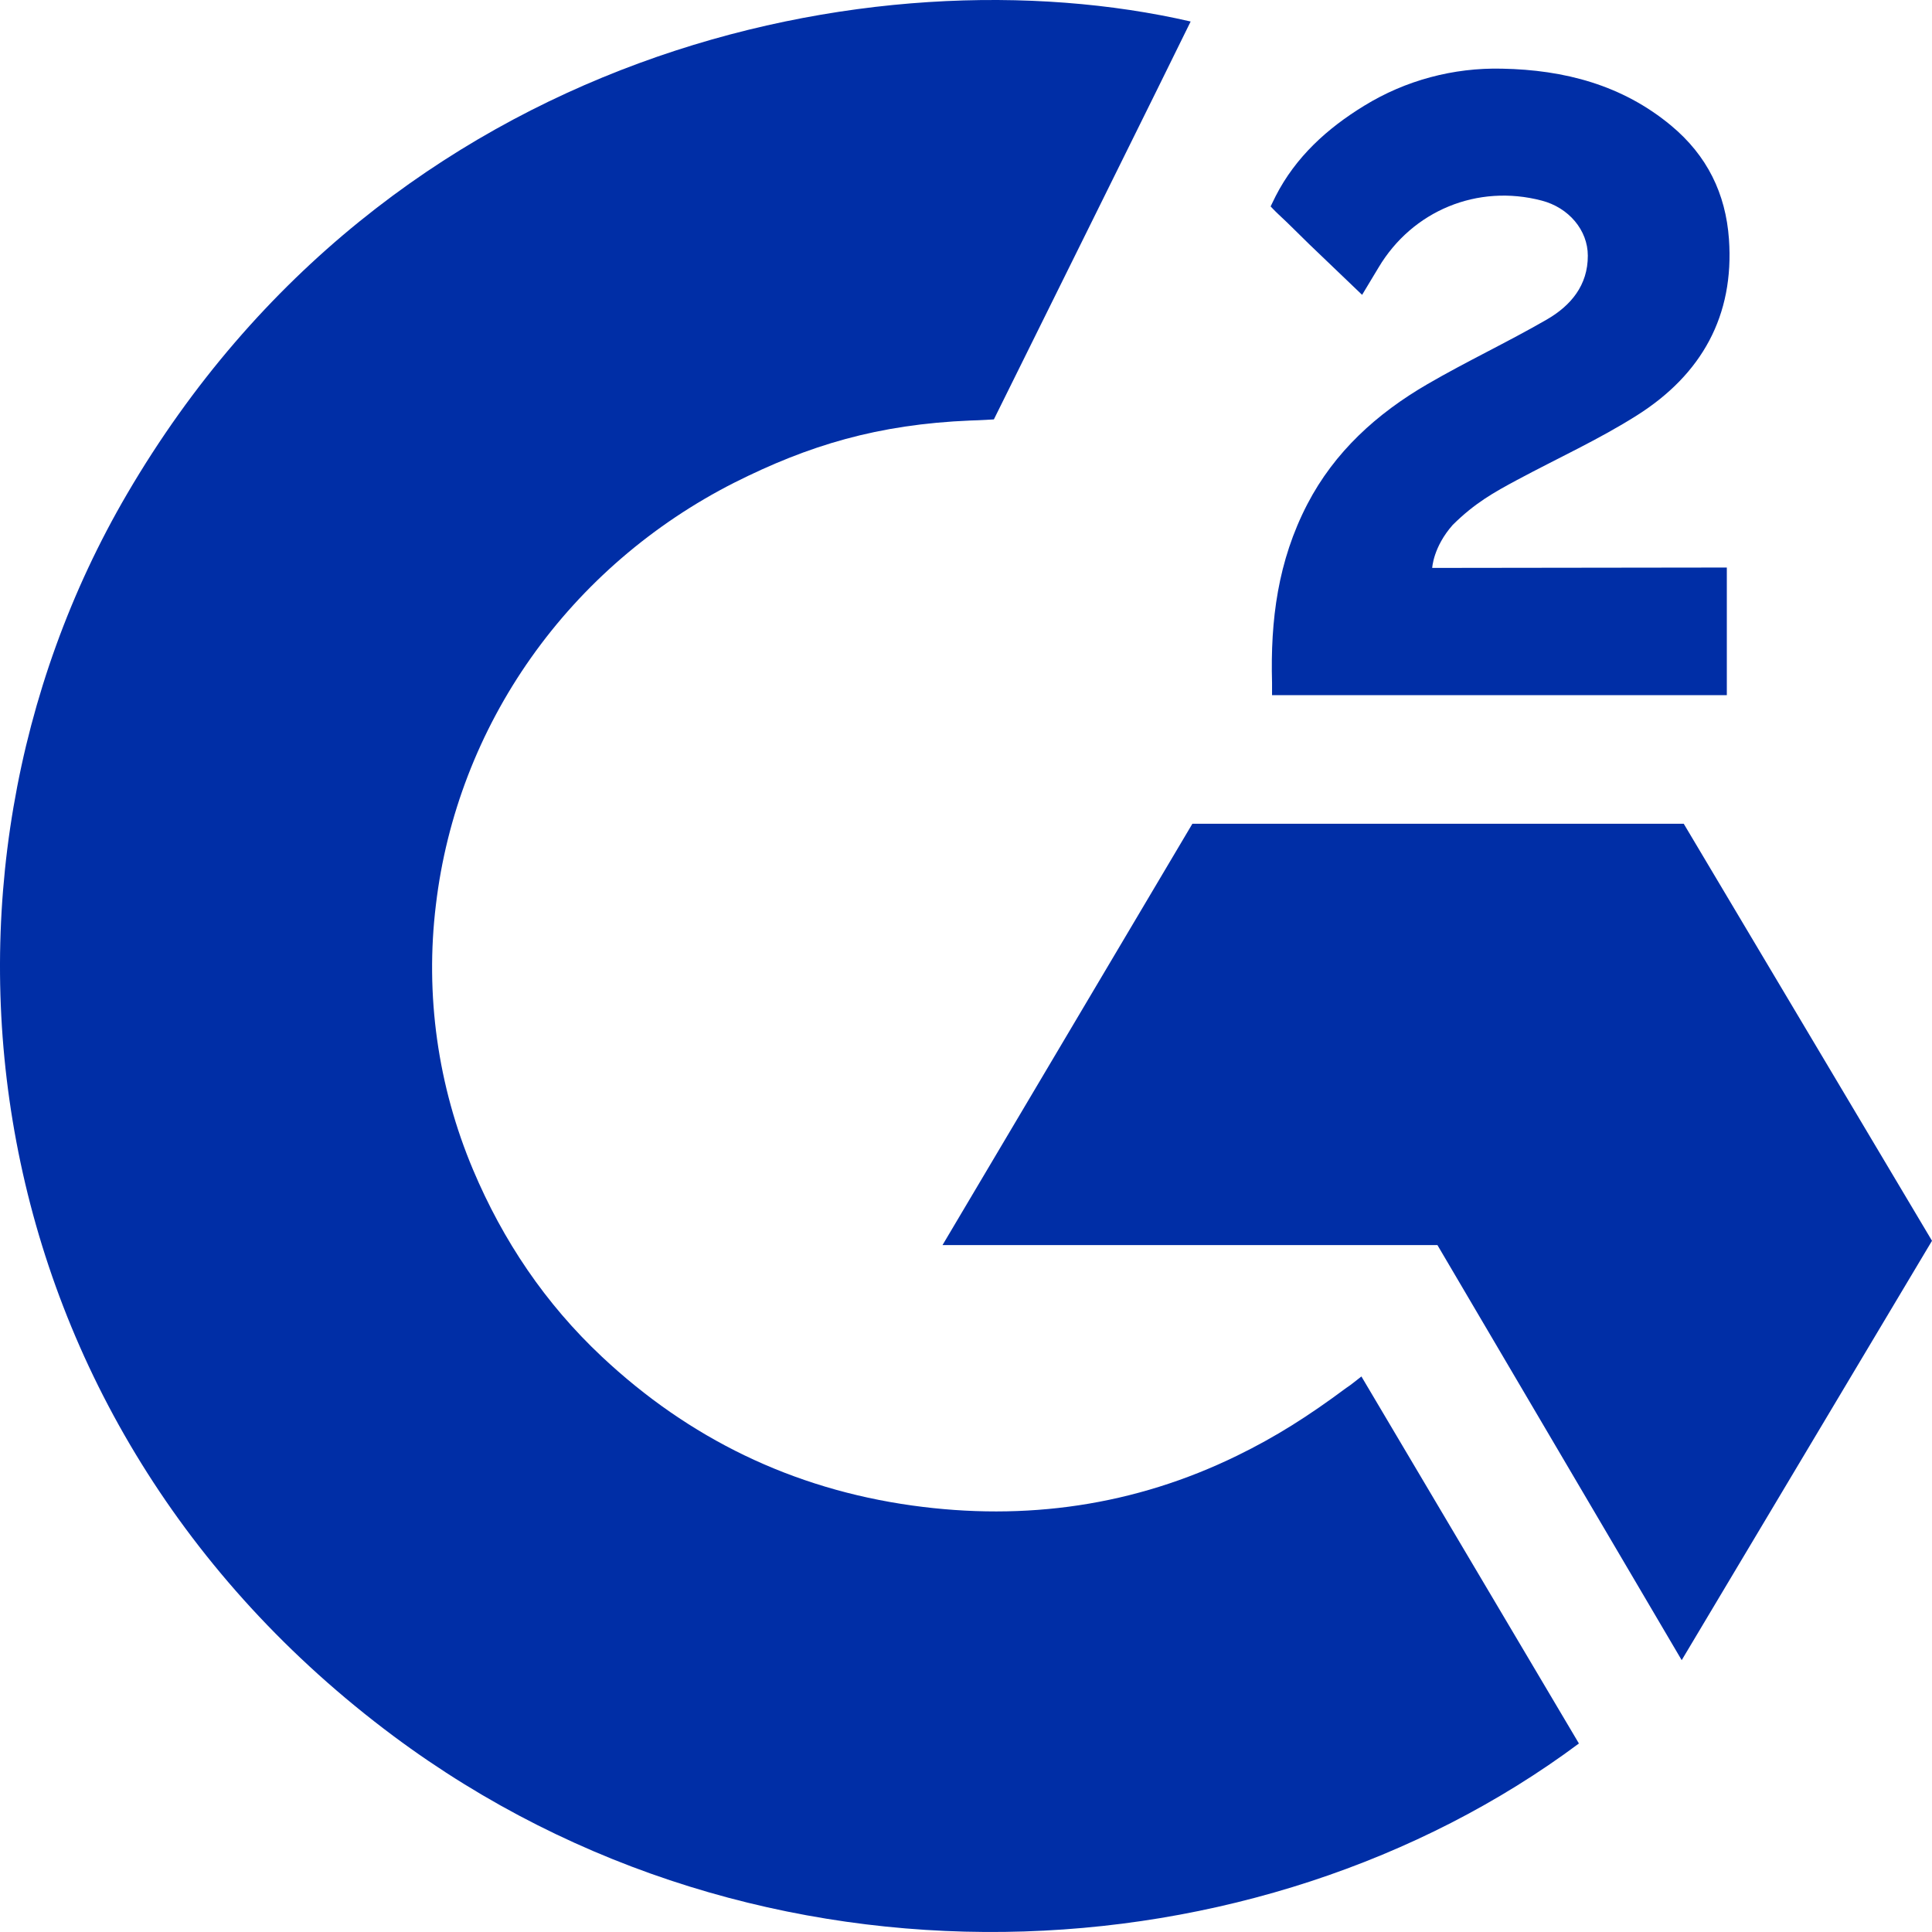
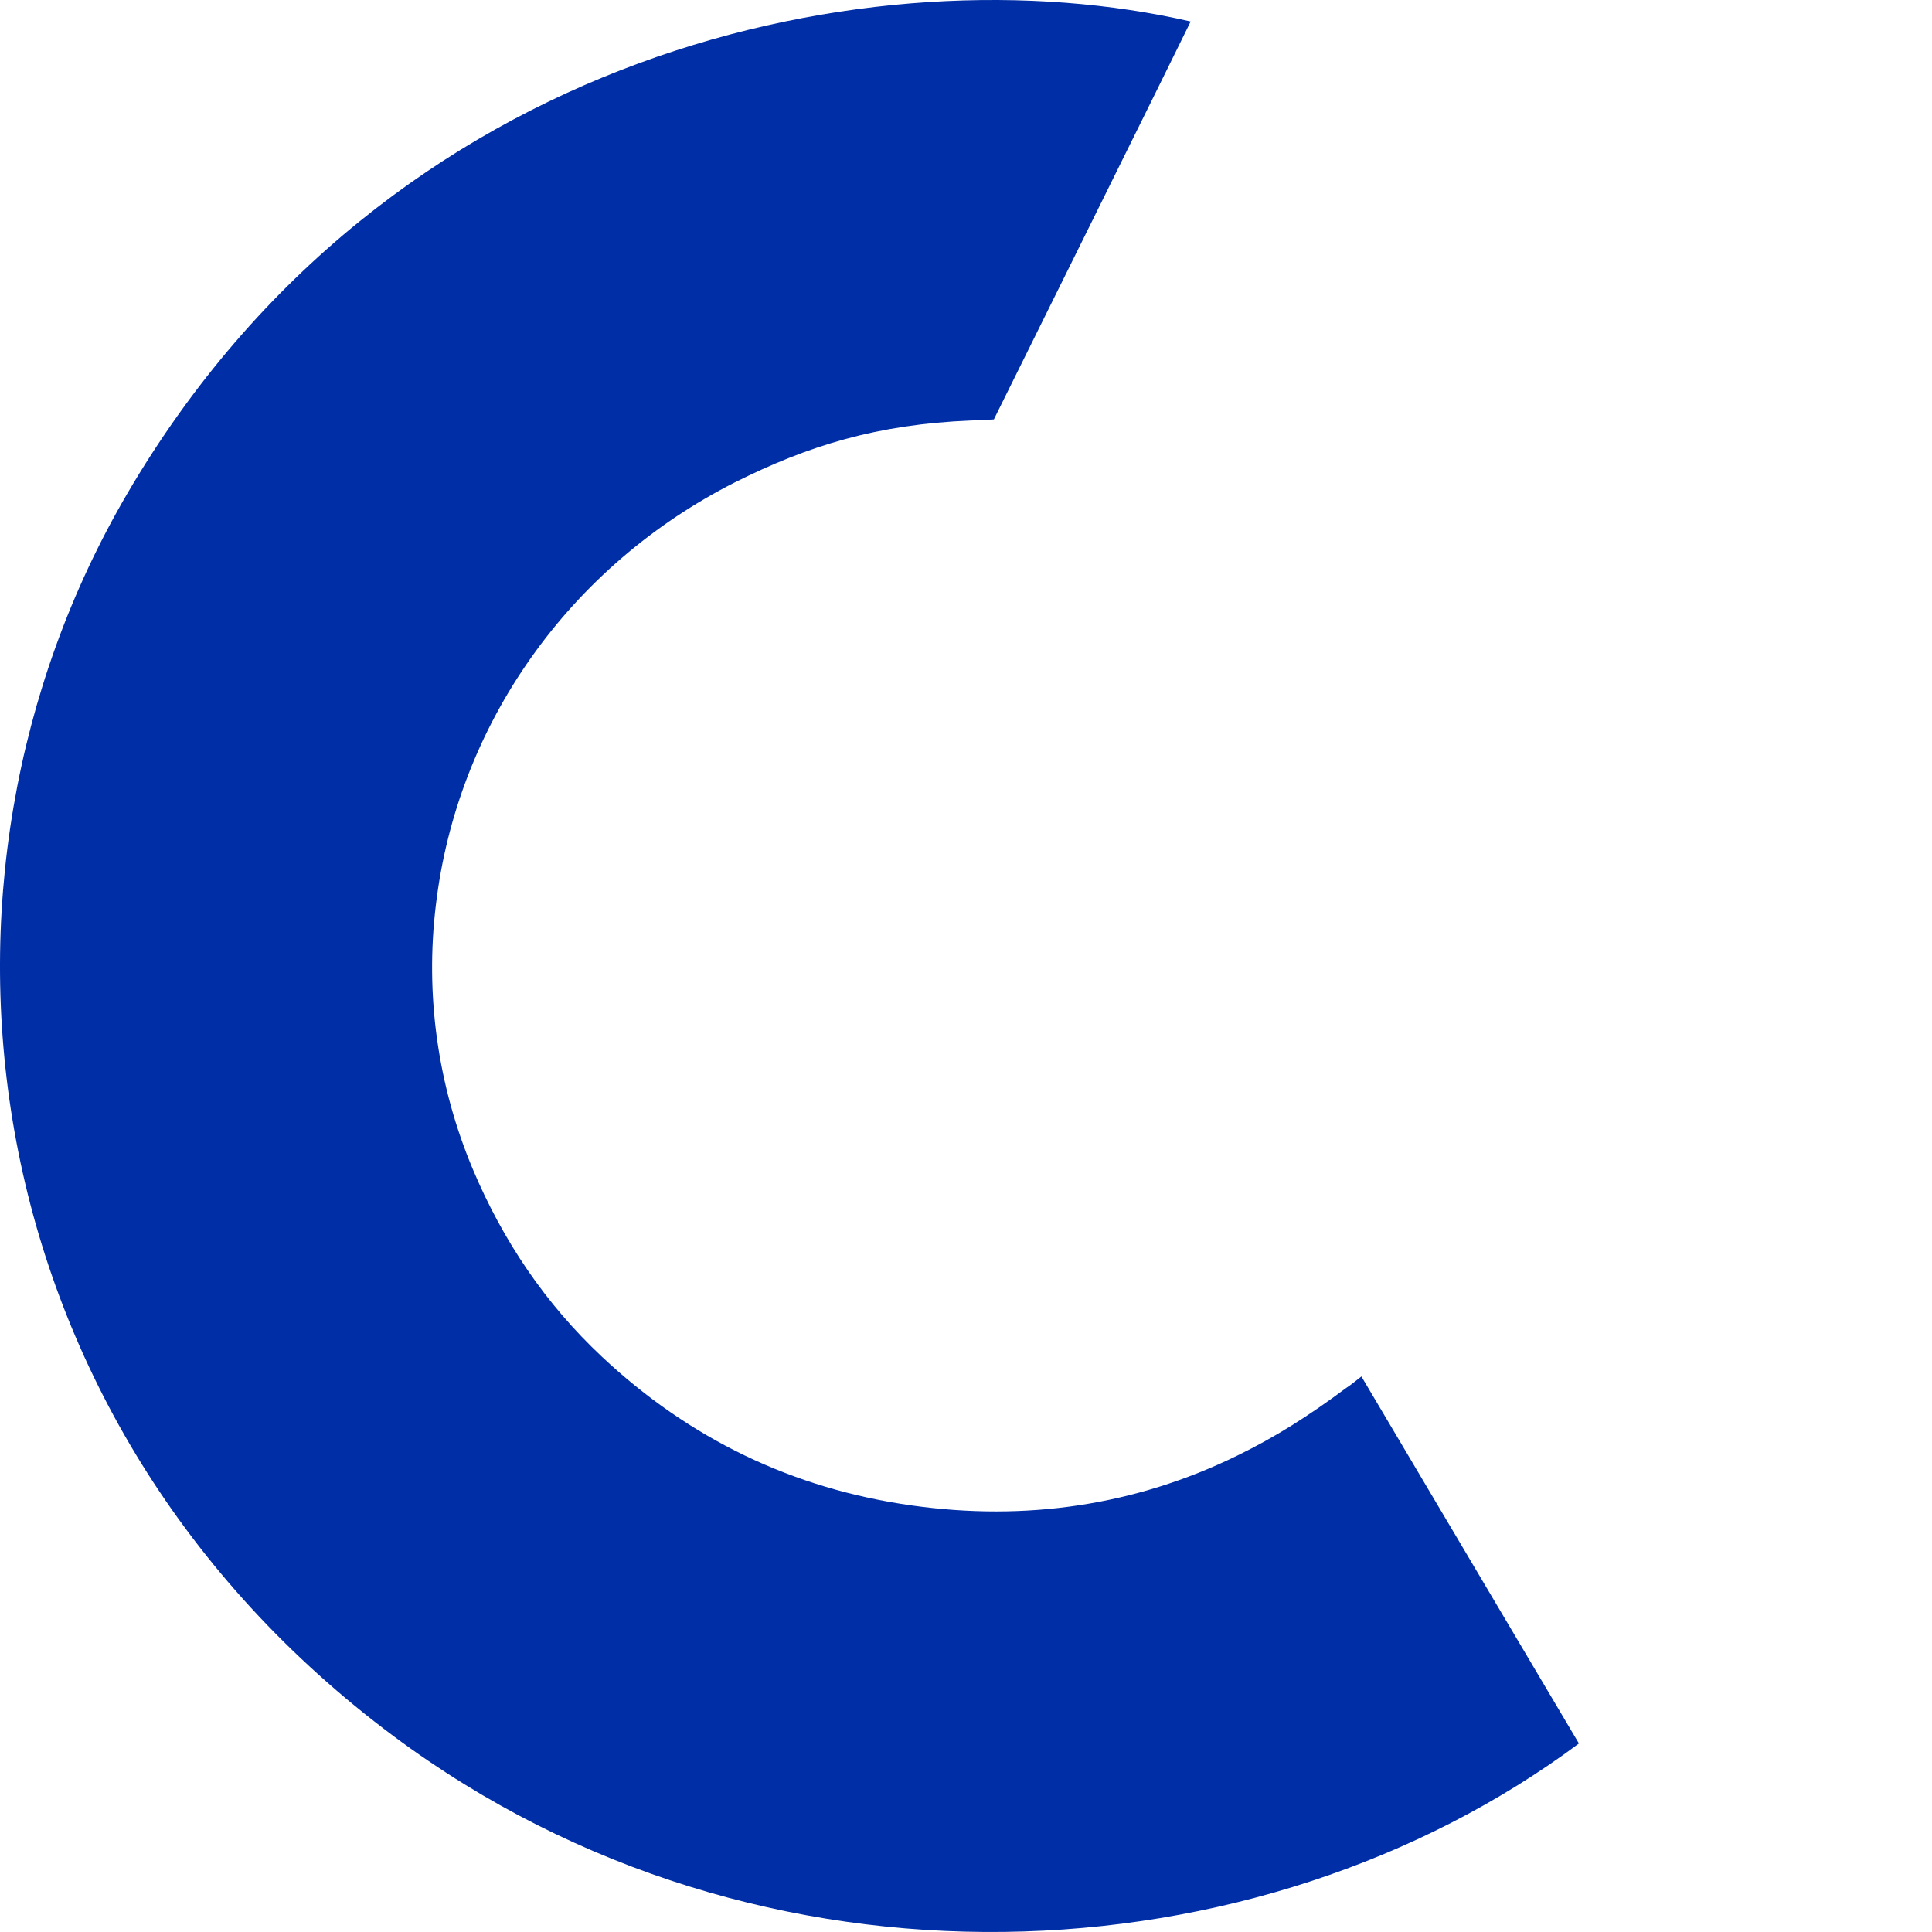
<svg xmlns="http://www.w3.org/2000/svg" fill="none" height="61" viewBox="0 0 61 61" width="61">
  <g fill="#002ea6">
    <path d="m42.984 43.459c2.307 3.894 4.588 7.743 6.868 11.589-10.094 7.516-25.798 8.425-37.424-.231-13.378-9.969-15.577-26.979-8.415-39.223 8.238-14.084 23.654-17.199 33.58-14.915-.269.567-6.213 12.563-6.213 12.563s-.47.03-.736.035c-2.934.121-5.119.785-7.461 1.963-2.57 1.304-4.772 3.201-6.414 5.524-1.642 2.323-2.674 5.002-3.006 7.803-.346 2.84.057 5.719 1.173 8.366.943 2.237 2.278 4.224 4.067 5.902 2.744 2.576 6.01 4.171 9.795 4.699 3.585.5 7.032.005 10.263-1.574 1.212-.591 2.243-1.244 3.447-2.14.153-.097.29-.219.475-.359z" />
-     <path d="m43.007 9.31c-.586-.561-1.129-1.078-1.669-1.598-.322-.31-.633-.633-.963-.936-.118-.109-.257-.259-.257-.259s.112-.232.16-.327c.632-1.234 1.623-2.135 2.797-2.853 1.299-.799 2.813-1.206 4.35-1.169 1.966.038 3.795.514 5.338 1.797 1.139.947 1.723 2.148 1.826 3.582.172 2.419-.858 4.272-2.901 5.565-1.201.761-2.496 1.349-3.794 2.045-.716.385-1.328.722-2.028 1.418-.616.698-.646 1.356-.646 1.356l9.302-.012v4.03h-14.359v-.39c-.055-1.98.183-3.844 1.115-5.642.858-1.65 2.19-2.858 3.791-3.788 1.233-.717 2.532-1.326 3.767-2.039.762-.44 1.301-1.084 1.297-2.019 0-.802-.6-1.516-1.458-1.738-2.022-.531-4.08.316-5.151 2.116-.156.263-.316.524-.518.861zm17.993 29.866-7.839-13.168h-15.513l-7.89 13.304h15.627l7.712 13.105z" />
  </g>
</svg>